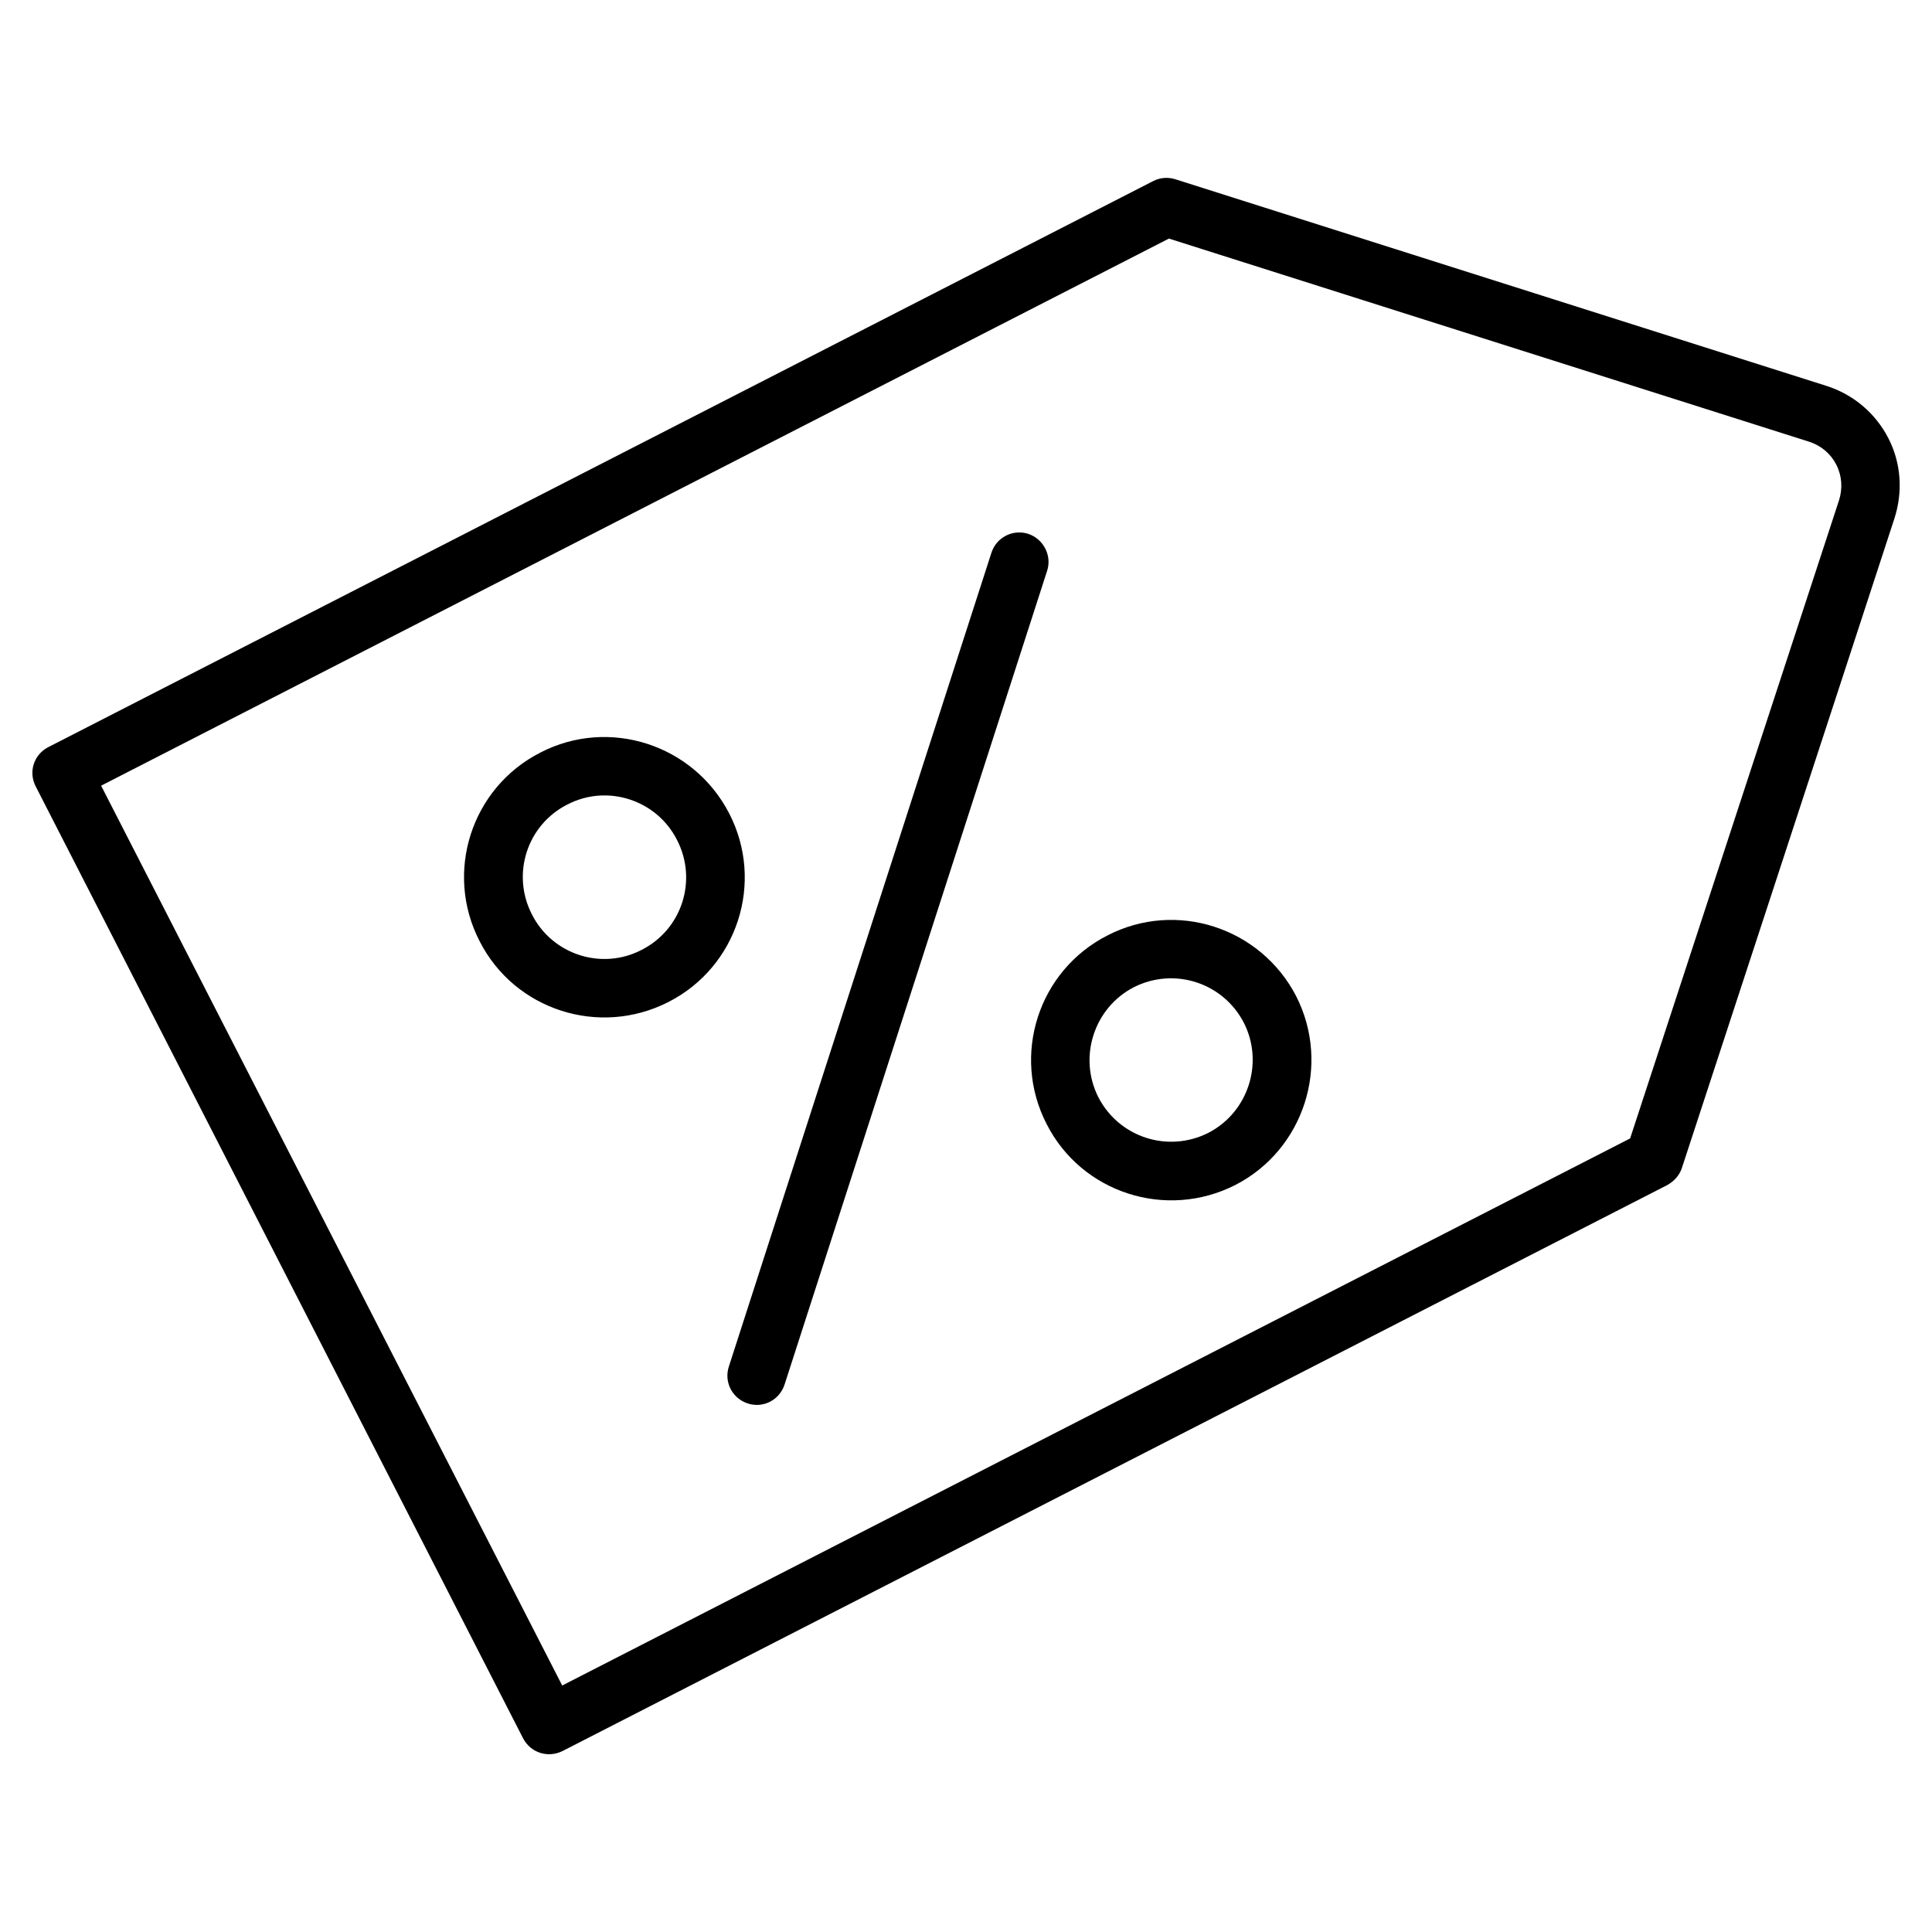
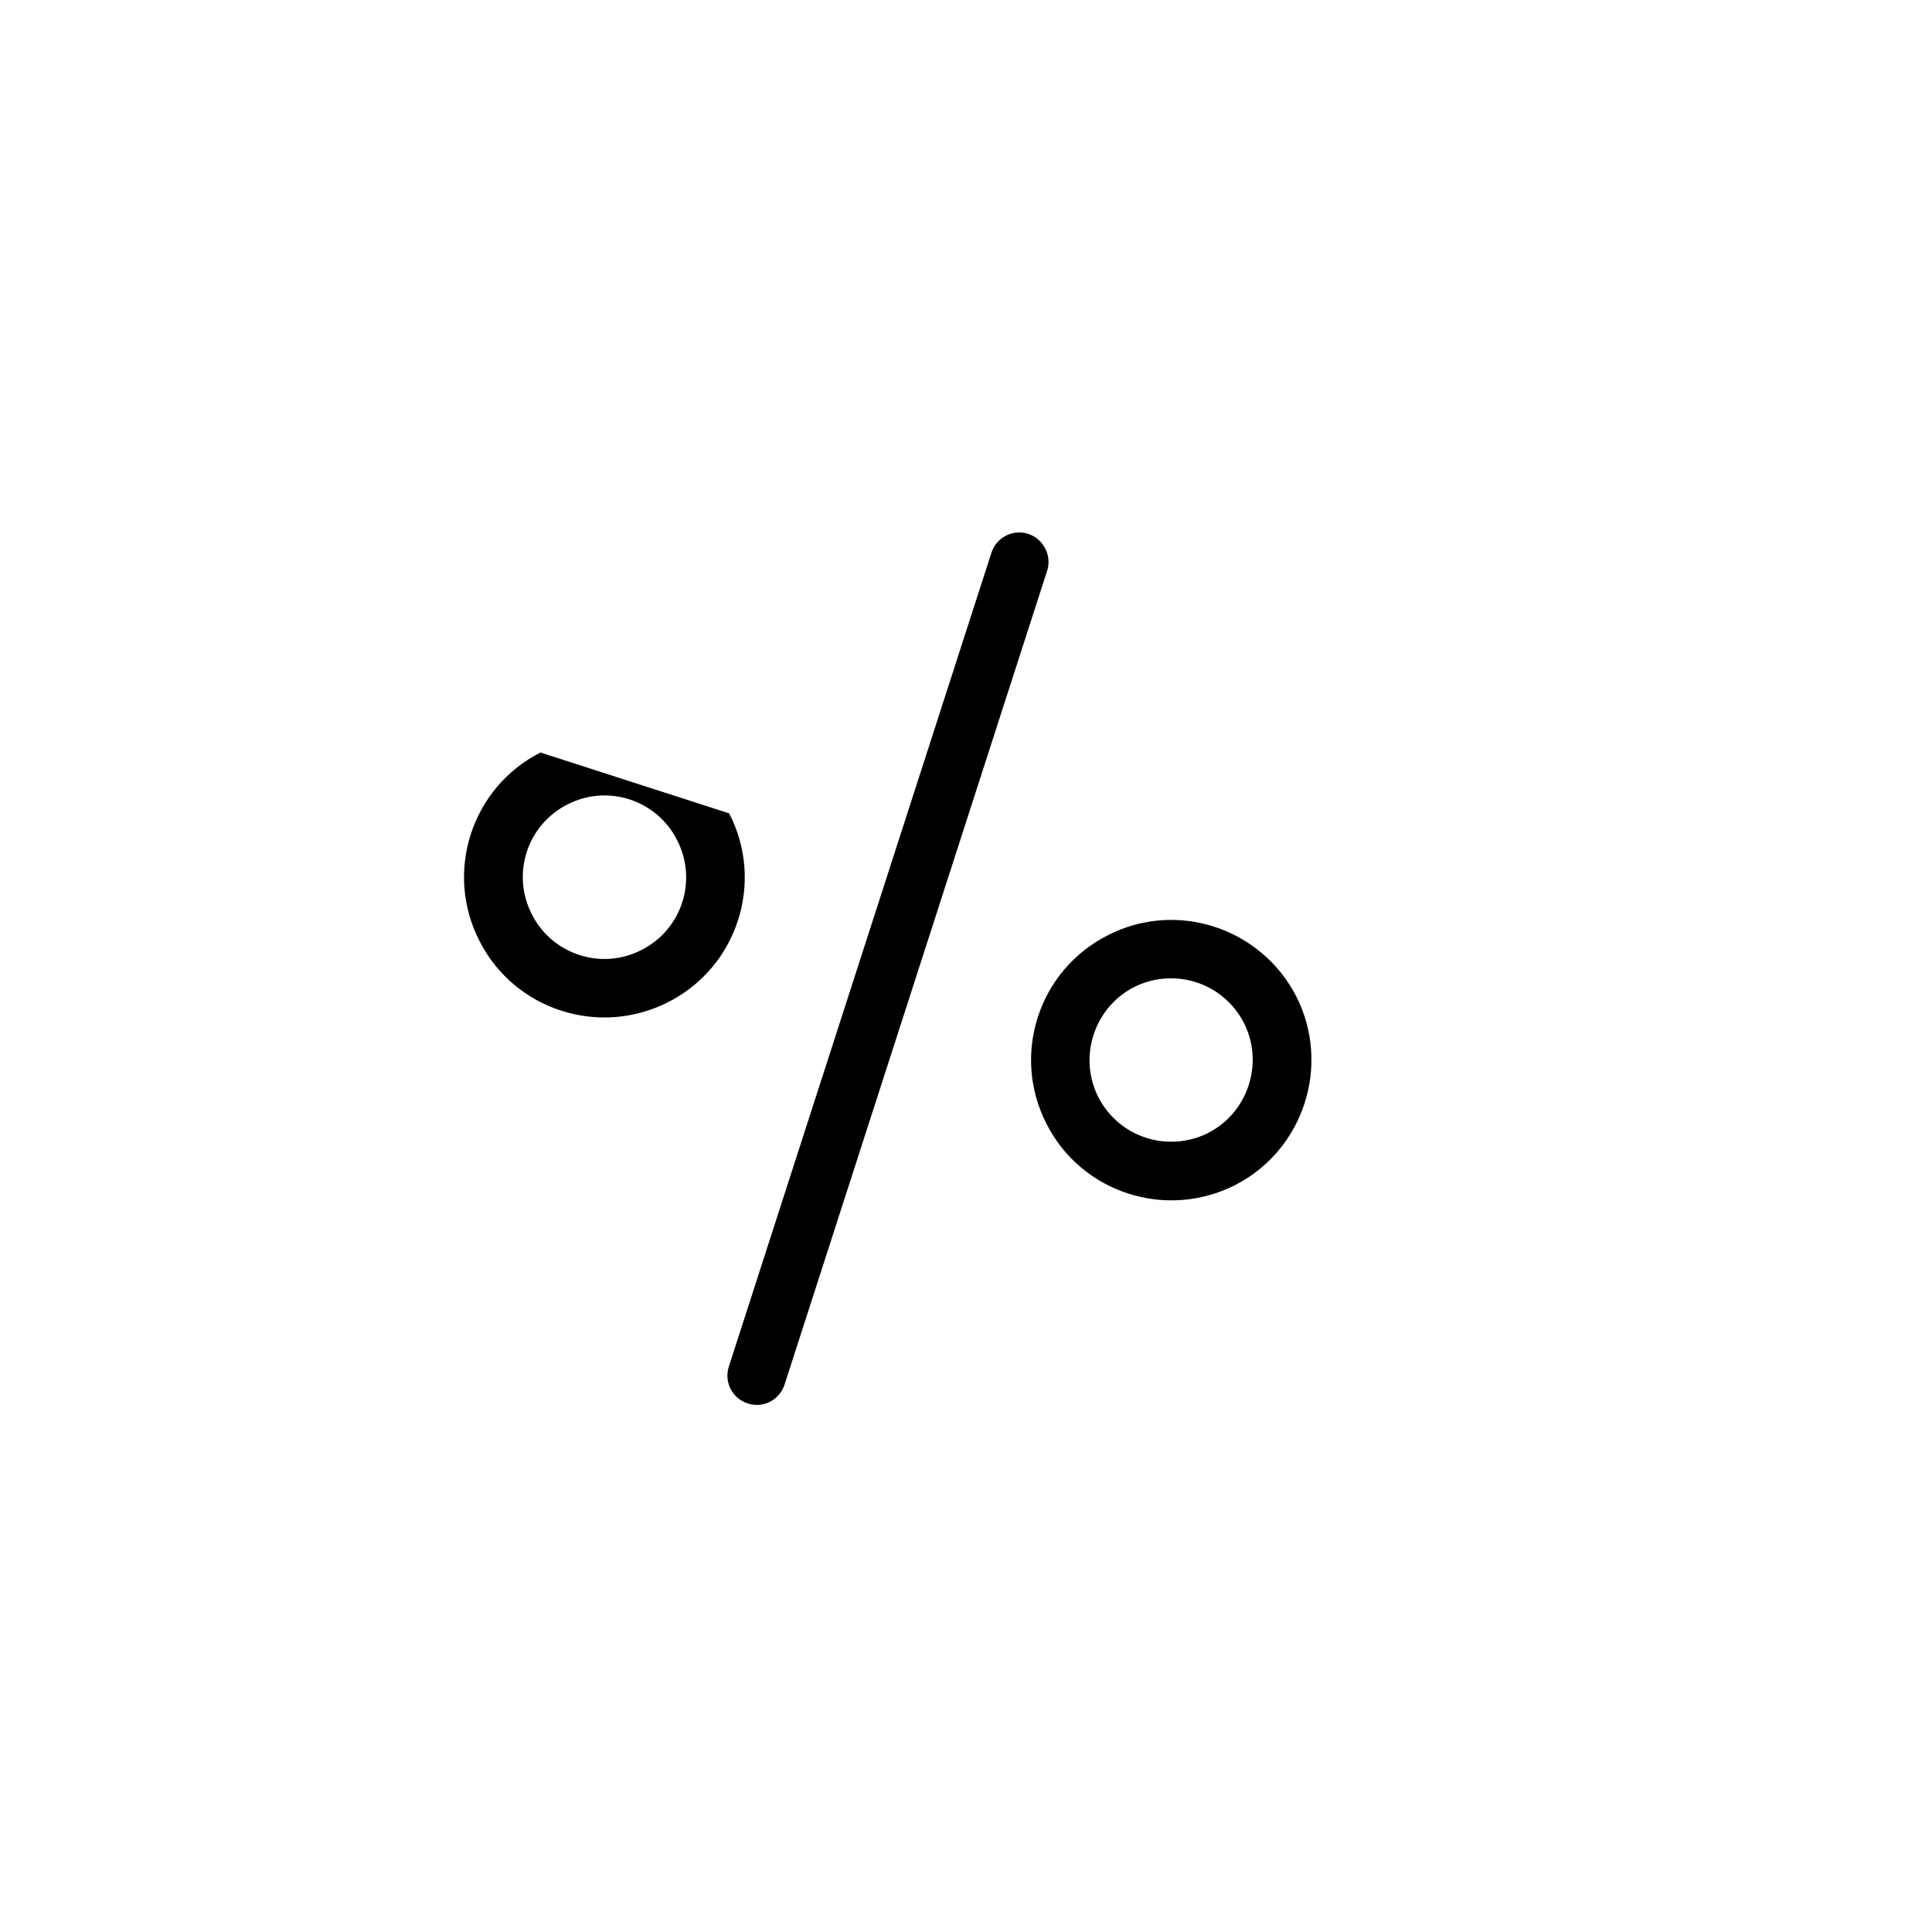
<svg xmlns="http://www.w3.org/2000/svg" id="Layer_1" viewBox="0 0 1200 1200">
  <defs>
    <style>.cls-1{fill-rule:evenodd;}</style>
  </defs>
  <g id="Layer_1-2">
-     <path class="cls-1" d="M716.2,112.5c4.2-2.2,9.2-2.6,13.7-1.2,0,0,290.4,92.2,404.6,128.4,16.6,5.3,30.4,16.9,38.4,32.5,8,15.5,9.1,33.4,3.7,50-37.1,113.8-132,403.4-132,403.4-1.5,4.5-4.9,8.2-9.1,10.5l-686.1,351.5c-9.1,4.5-19.8,1.1-24.5-7.9L22.2,488.5c-4.7-9-1.2-19.9,7.9-24.5L716.2,112.5ZM726,148.2L62.8,488l286.4,558.9,663.3-339.8,129.7-396.2c2.4-7.4,1.9-15.3-1.6-22.2-3.5-6.9-9.5-12-17.1-14.4l-397.4-126.1h-.1Z" />
-     <path class="cls-1" d="M615.8,343.3l-163.1,505.5c-3.1,9.5,2,19.7,11.7,22.9s19.8-2.2,22.9-11.7l163.1-505.5c3.1-9.5-2.4-19.8-11.7-22.9-9.7-3.1-19.8,2.2-22.9,11.7h0ZM687.9,581c-42.9,21.8-59.9,74.4-37.8,117.2,21.7,42.7,74.2,59.7,117.2,37.8,42.6-21.9,59.5-74.5,37.8-117.2-22.1-42.8-74.6-59.8-117.2-37.8ZM335.7,467.4c-42.9,21.8-59.9,74.4-37.8,117.2,21.7,42.7,74.2,59.7,117.2,37.8,42.9-21.8,59.9-74.4,37.8-117.2s-74.6-59.8-117.2-37.8h0ZM704.2,613.2c25.1-12.7,55.5-2.9,68.4,22.1,12.6,24.9,2.7,55.5-22,68.3-25.1,12.7-55.5,2.9-68.4-22.1-12.6-24.9-2.7-55.5,22-68.3ZM352.4,499.7c24.8-12.9,55.5-2.9,68.1,22,12.9,25,3.1,55.6-22,68.3-24.8,12.9-55.5,2.9-68.1-22-12.9-25-3.1-55.6,22-68.3Z" />
+     <path class="cls-1" d="M615.8,343.3l-163.1,505.5c-3.1,9.5,2,19.7,11.7,22.9s19.8-2.2,22.9-11.7l163.1-505.5c3.1-9.5-2.4-19.8-11.7-22.9-9.7-3.1-19.8,2.2-22.9,11.7h0ZM687.9,581c-42.9,21.8-59.9,74.4-37.8,117.2,21.7,42.7,74.2,59.7,117.2,37.8,42.6-21.9,59.5-74.5,37.8-117.2-22.1-42.8-74.6-59.8-117.2-37.8ZM335.7,467.4c-42.9,21.8-59.9,74.4-37.8,117.2,21.7,42.7,74.2,59.7,117.2,37.8,42.9-21.8,59.9-74.4,37.8-117.2h0ZM704.2,613.2c25.1-12.7,55.5-2.9,68.4,22.1,12.6,24.9,2.7,55.5-22,68.3-25.1,12.7-55.5,2.9-68.4-22.1-12.6-24.9-2.7-55.5,22-68.3ZM352.4,499.7c24.8-12.9,55.5-2.9,68.1,22,12.9,25,3.1,55.6-22,68.3-24.8,12.9-55.5,2.9-68.1-22-12.9-25-3.1-55.6,22-68.3Z" />
  </g>
</svg>